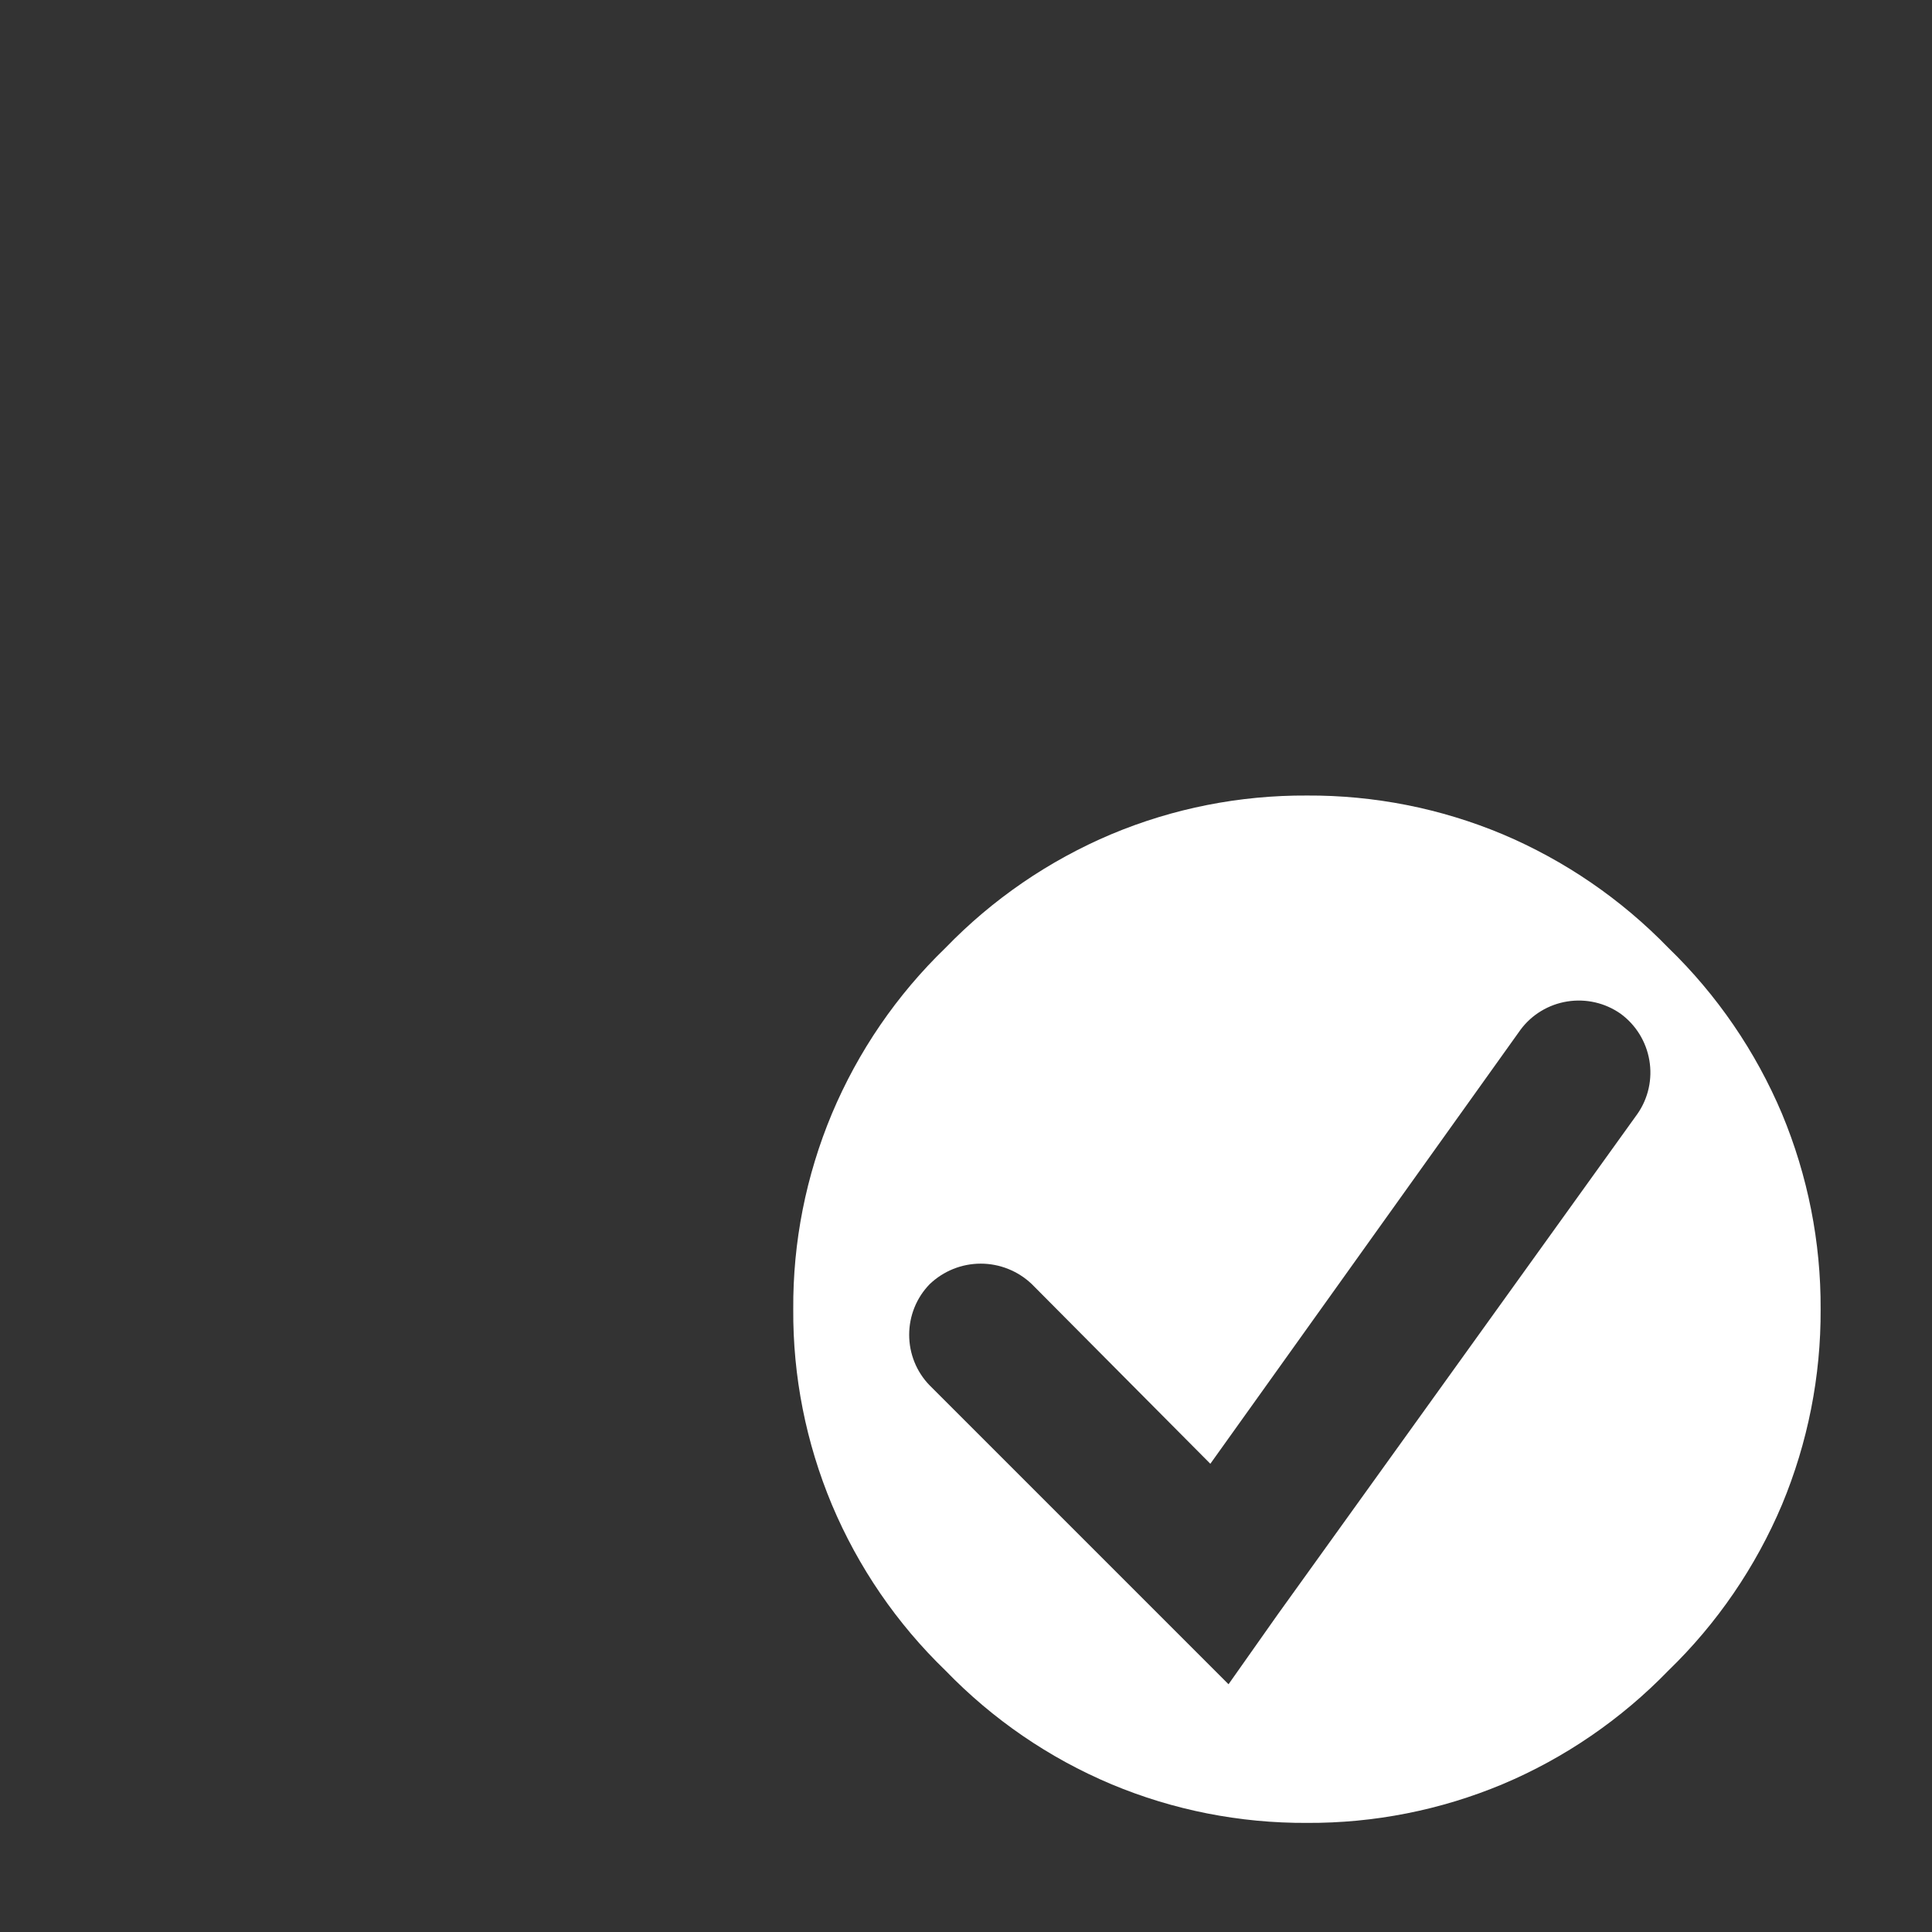
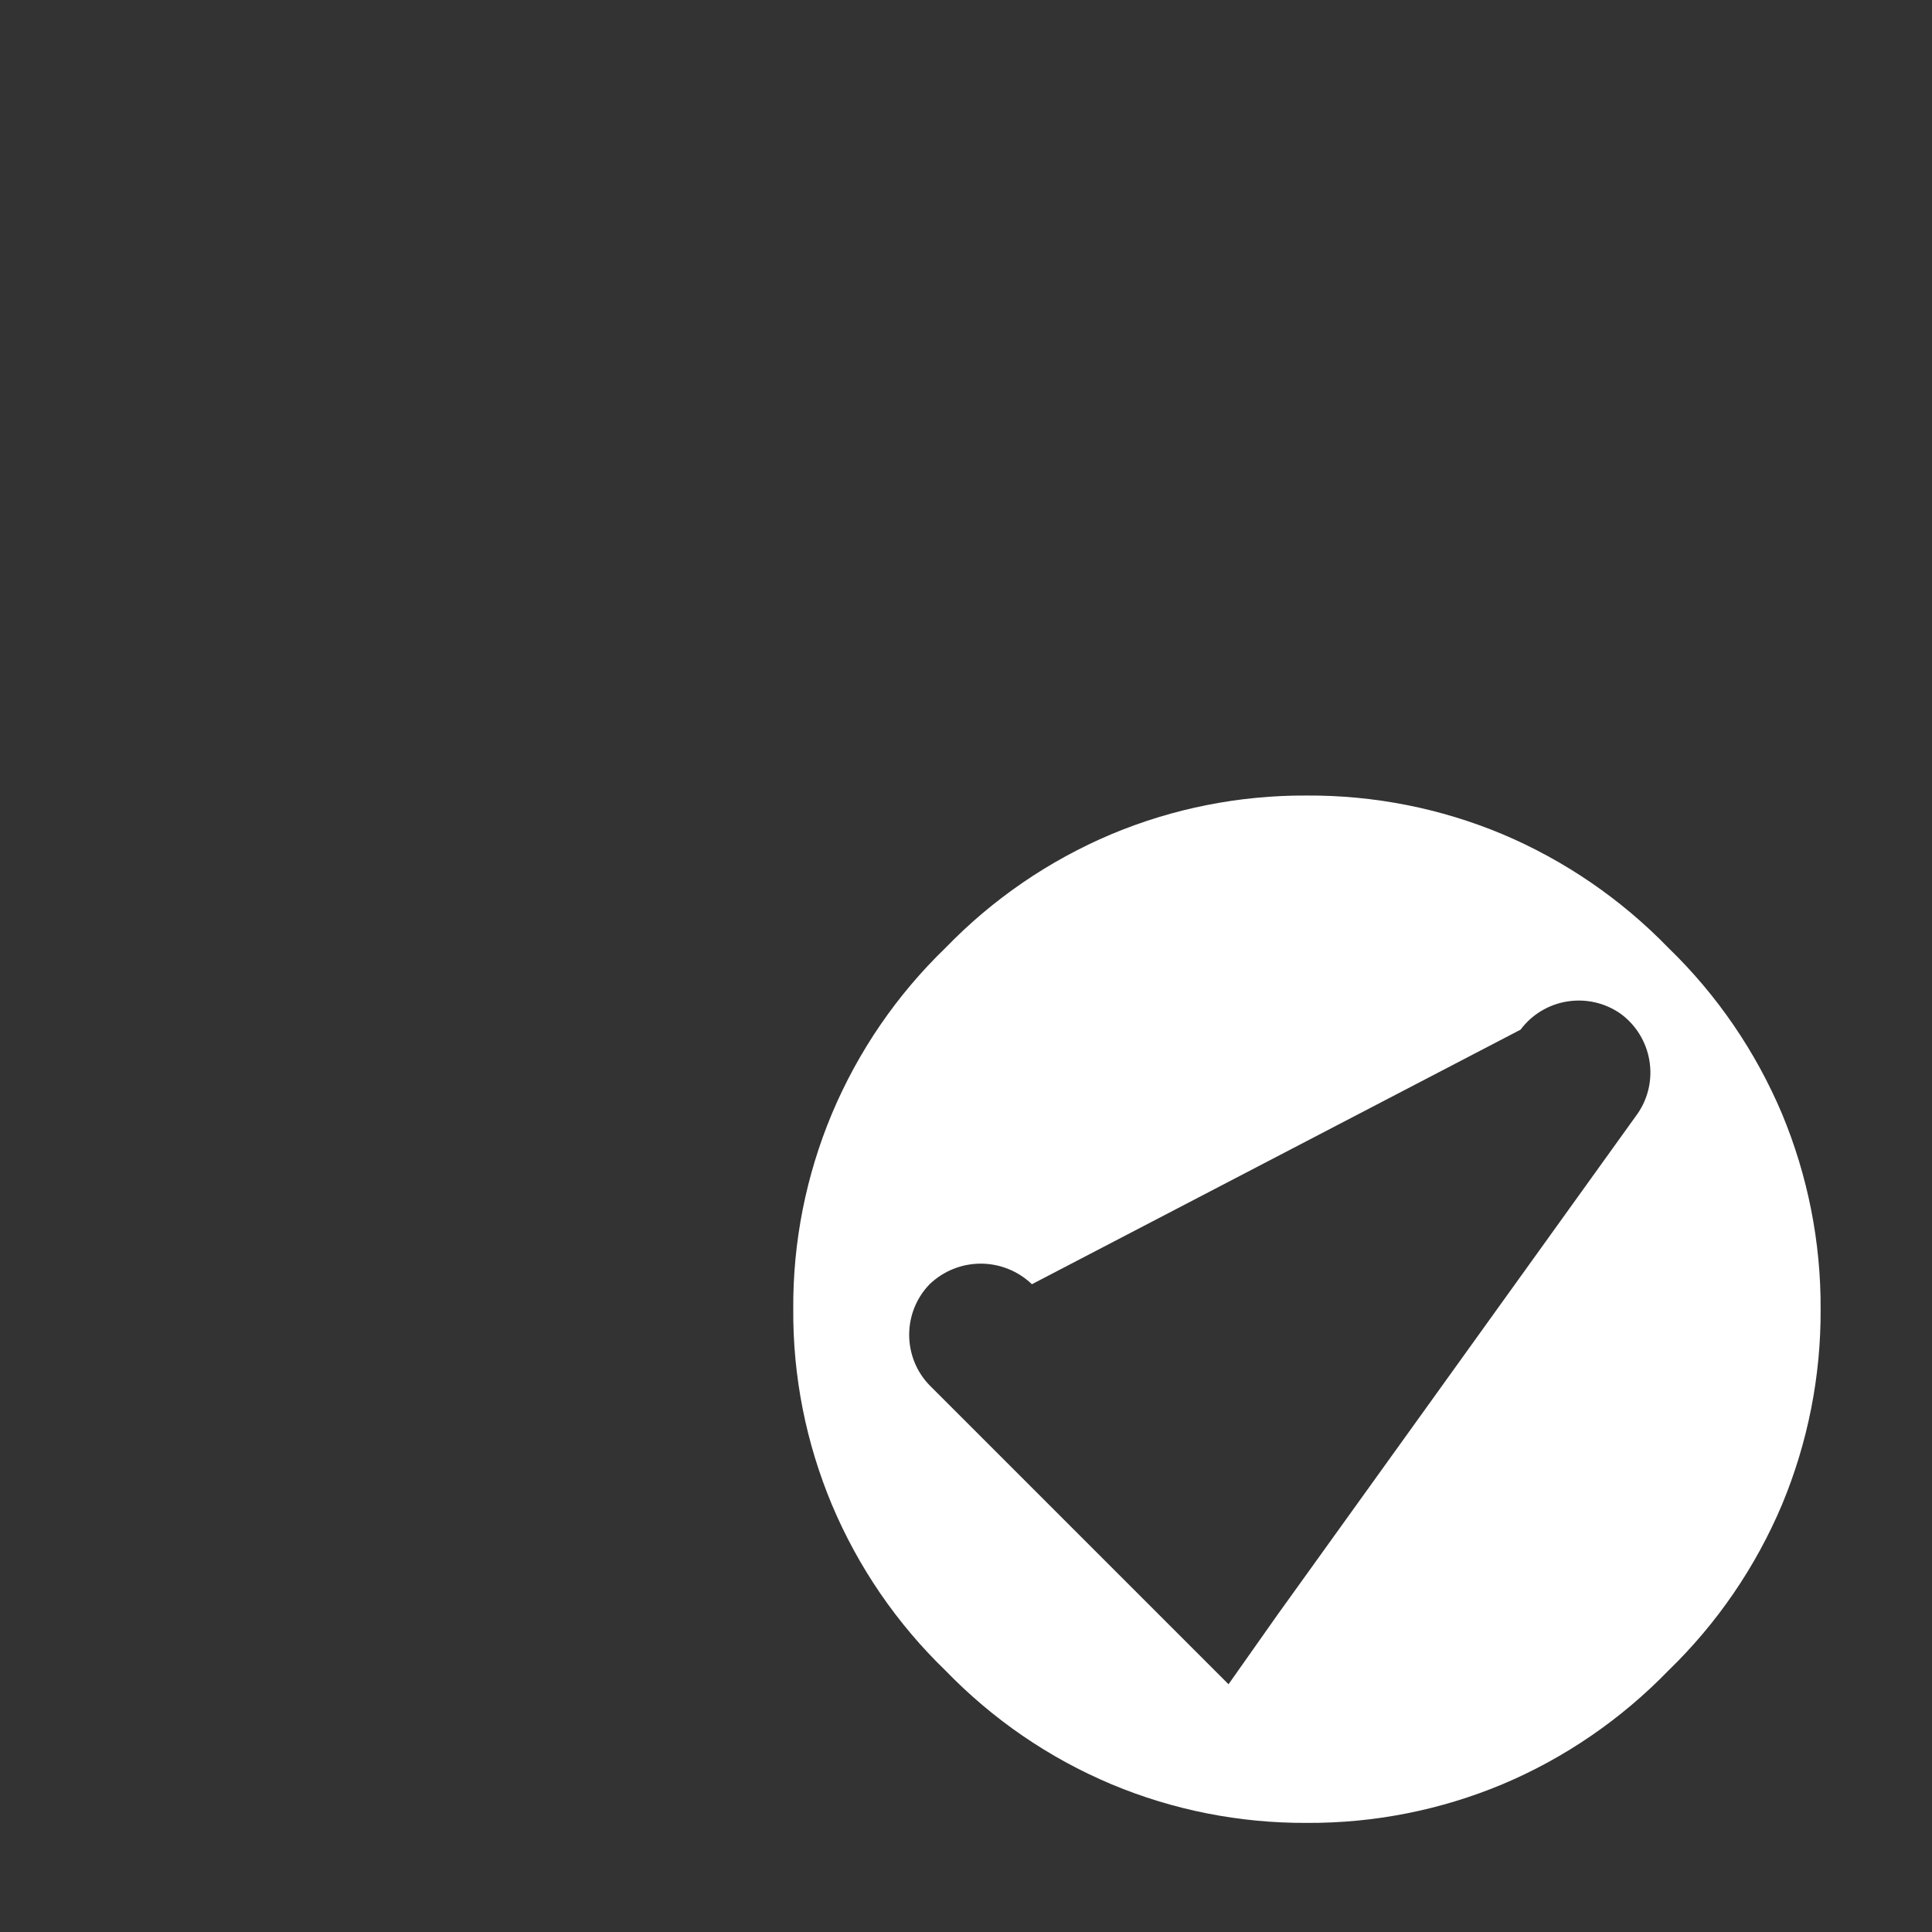
<svg xmlns="http://www.w3.org/2000/svg" width="17" height="17" viewBox="0 0 17 17" fill="none">
  <rect x="0" y="0" width="17" height="17" fill="#333333" stroke="none" />
-   <path fill-rule="evenodd" clip-rule="evenodd" d="M9.78 7.34C10.324 7.112 10.909 6.997 11.5 7C12.09 6.997 12.675 7.112 13.22 7.34C13.769 7.572 14.265 7.912 14.68 8.34C15.108 8.754 15.448 9.251 15.68 9.8C15.907 10.345 16.023 10.93 16.02 11.52C16.023 12.11 15.907 12.695 15.68 13.24C15.448 13.789 15.108 14.286 14.68 14.7C14.265 15.128 13.769 15.469 13.22 15.7C12.675 15.928 12.09 16.043 11.5 16.04C10.909 16.043 10.324 15.928 9.78 15.7C9.23 15.469 8.734 15.128 8.32 14.7C7.891 14.286 7.551 13.789 7.32 13.24C7.092 12.695 6.976 12.11 6.98 11.52C6.976 10.93 7.092 10.345 7.32 9.8C7.551 9.251 7.891 8.754 8.32 8.34C8.734 7.912 9.23 7.572 9.78 7.34ZM14.409 9.8C14.504 9.663 14.541 9.494 14.513 9.33C14.485 9.165 14.394 9.018 14.26 8.92C14.123 8.824 13.956 8.786 13.791 8.812C13.627 8.838 13.479 8.927 13.38 9.06L10.65 12.88L9.08 11.3C8.959 11.184 8.797 11.119 8.63 11.119C8.462 11.119 8.301 11.184 8.18 11.3C8.064 11.419 8 11.579 8 11.745C8 11.911 8.064 12.071 8.18 12.19L10.28 14.29L10.81 14.82L11.24 14.21L14.409 9.8Z" fill="white" />
+   <path fill-rule="evenodd" clip-rule="evenodd" d="M9.78 7.34C10.324 7.112 10.909 6.997 11.5 7C12.09 6.997 12.675 7.112 13.22 7.34C13.769 7.572 14.265 7.912 14.68 8.34C15.108 8.754 15.448 9.251 15.68 9.8C15.907 10.345 16.023 10.93 16.02 11.52C16.023 12.11 15.907 12.695 15.68 13.24C15.448 13.789 15.108 14.286 14.68 14.7C14.265 15.128 13.769 15.469 13.22 15.7C12.675 15.928 12.09 16.043 11.5 16.04C10.909 16.043 10.324 15.928 9.78 15.7C9.23 15.469 8.734 15.128 8.32 14.7C7.891 14.286 7.551 13.789 7.32 13.24C7.092 12.695 6.976 12.11 6.98 11.52C6.976 10.93 7.092 10.345 7.32 9.8C7.551 9.251 7.891 8.754 8.32 8.34C8.734 7.912 9.23 7.572 9.78 7.34ZM14.409 9.8C14.504 9.663 14.541 9.494 14.513 9.33C14.485 9.165 14.394 9.018 14.26 8.92C14.123 8.824 13.956 8.786 13.791 8.812C13.627 8.838 13.479 8.927 13.38 9.06L9.08 11.3C8.959 11.184 8.797 11.119 8.63 11.119C8.462 11.119 8.301 11.184 8.18 11.3C8.064 11.419 8 11.579 8 11.745C8 11.911 8.064 12.071 8.18 12.19L10.28 14.29L10.81 14.82L11.24 14.21L14.409 9.8Z" fill="white" />
</svg>